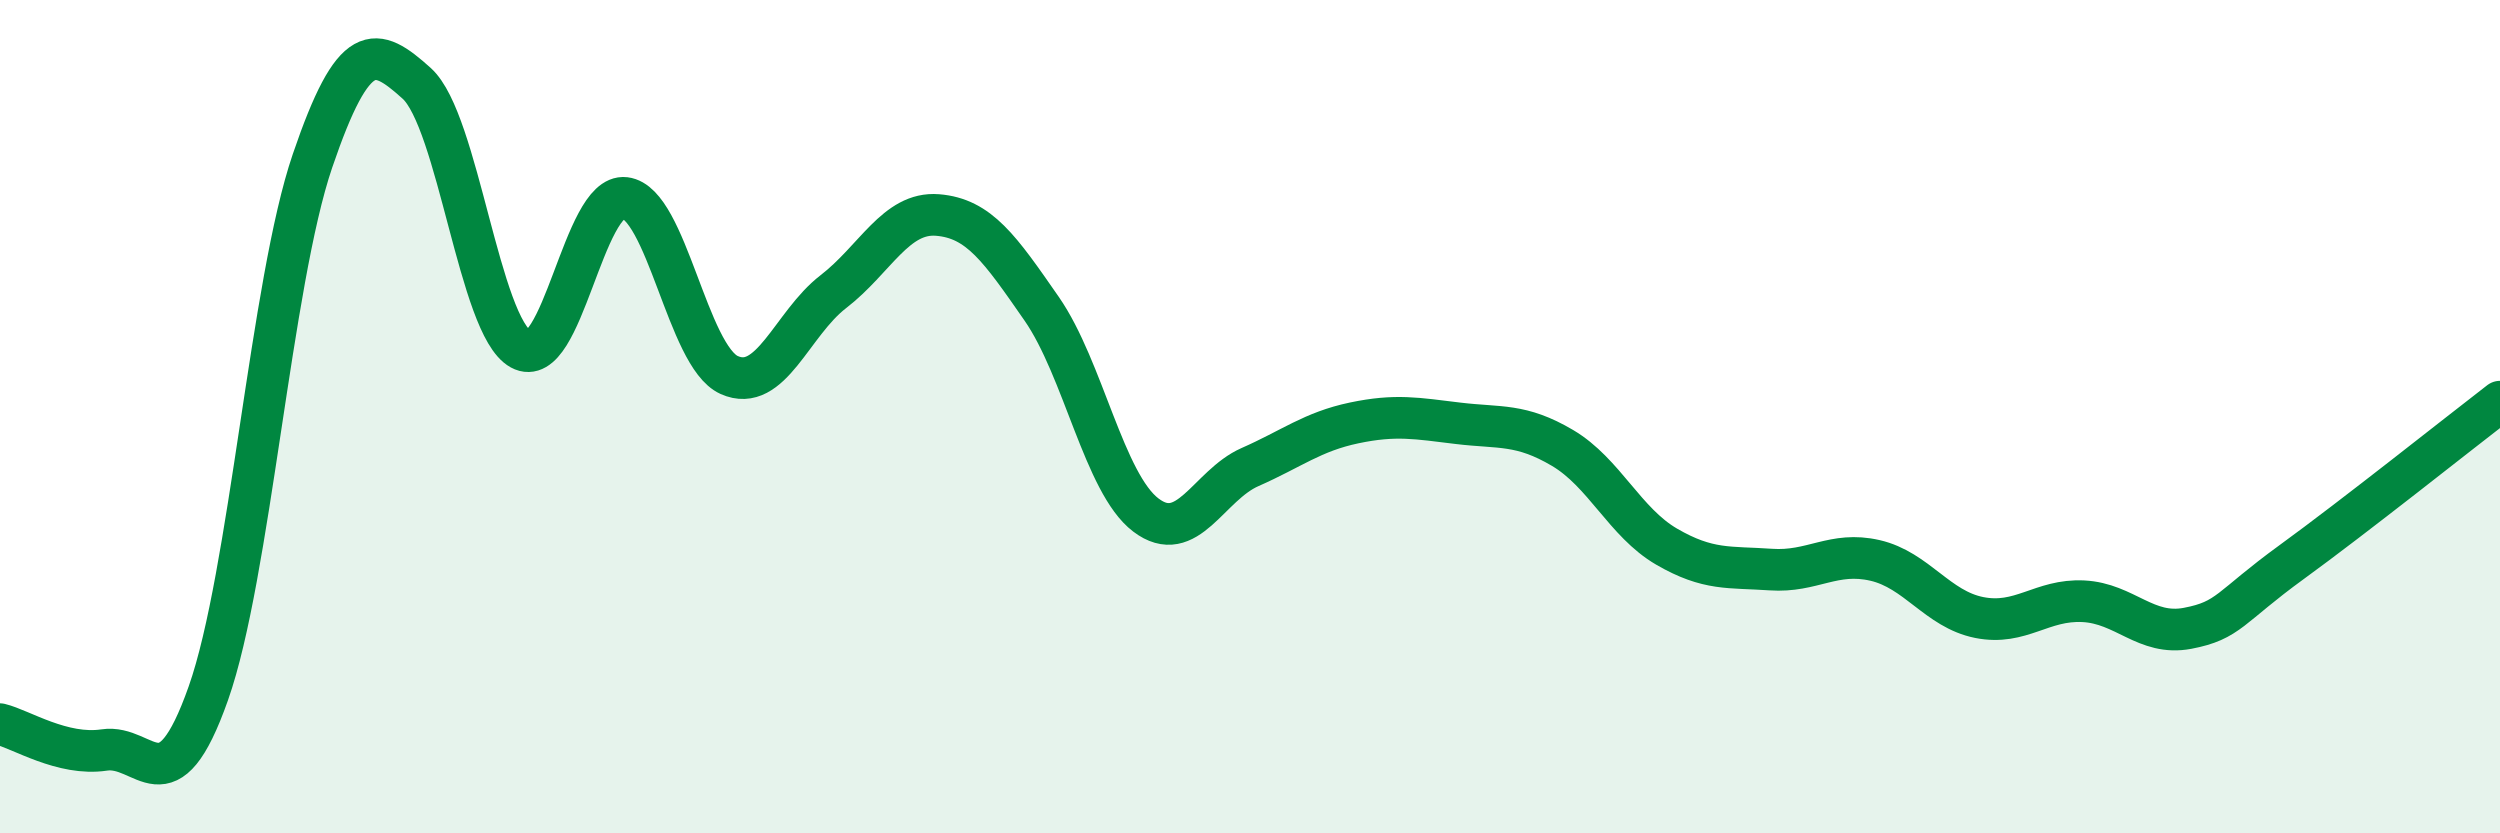
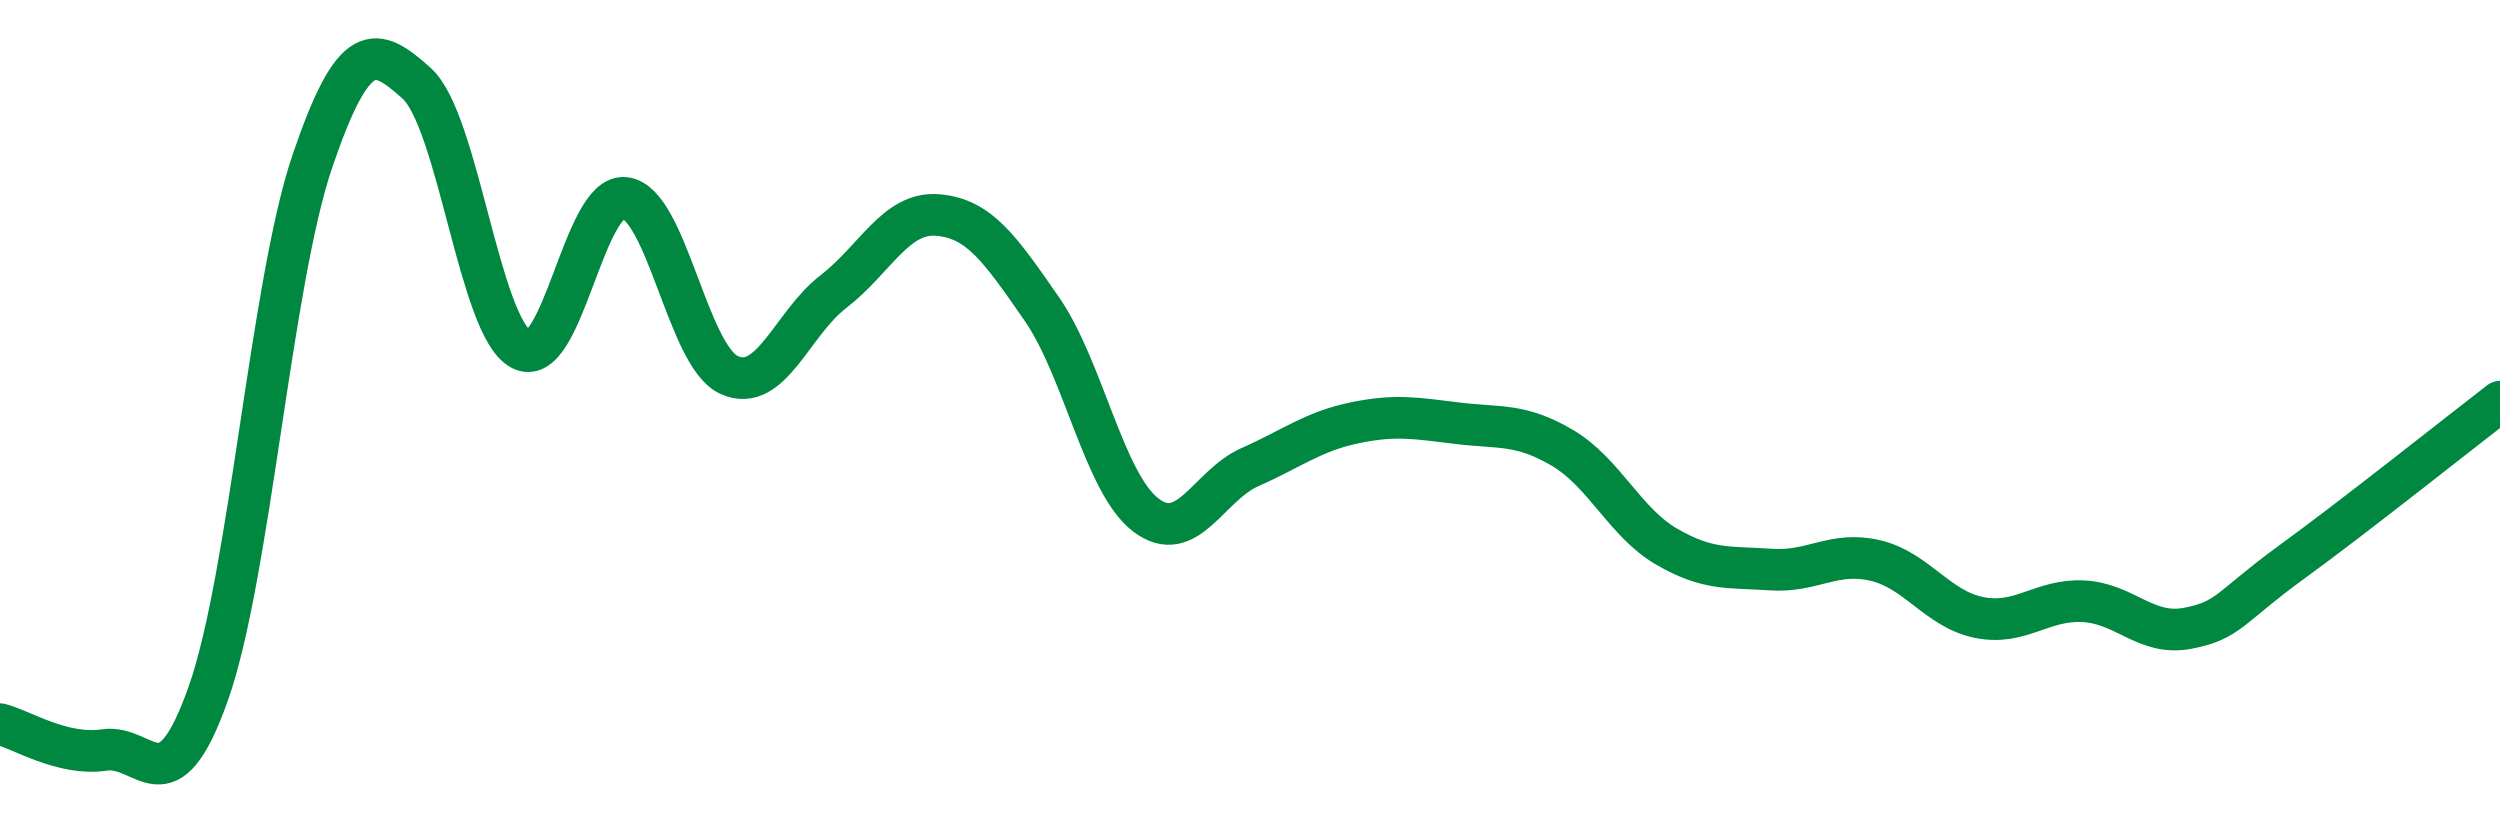
<svg xmlns="http://www.w3.org/2000/svg" width="60" height="20" viewBox="0 0 60 20">
-   <path d="M 0,17.38 C 0.5,17.5 1.5,18.15 2.5,18 C 3.5,17.85 4,19.47 5,16.64 C 6,13.81 6.5,6.79 7.5,3.86 C 8.5,0.93 9,1.1 10,2 C 11,2.9 11.5,7.83 12.5,8.38 C 13.5,8.93 14,4.63 15,4.75 C 16,4.87 16.5,8.55 17.5,9 C 18.5,9.45 19,7.77 20,7 C 21,6.23 21.5,5.08 22.5,5.16 C 23.5,5.24 24,5.97 25,7.41 C 26,8.85 26.5,11.6 27.5,12.36 C 28.5,13.12 29,11.65 30,11.21 C 31,10.77 31.5,10.36 32.5,10.15 C 33.5,9.94 34,10.04 35,10.16 C 36,10.28 36.5,10.16 37.5,10.75 C 38.5,11.34 39,12.54 40,13.12 C 41,13.7 41.5,13.6 42.5,13.67 C 43.5,13.74 44,13.22 45,13.45 C 46,13.68 46.5,14.62 47.5,14.82 C 48.5,15.02 49,14.38 50,14.43 C 51,14.48 51.5,15.27 52.5,15.08 C 53.5,14.89 53.5,14.58 55,13.49 C 56.5,12.4 59,10.41 60,9.64L60 20L0 20Z" fill="#008740" opacity="0.1" stroke-linecap="round" stroke-linejoin="round" />
  <path d="M 0,17.38 C 0.5,17.5 1.5,18.15 2.5,18 C 3.5,17.85 4,19.47 5,16.64 C 6,13.81 6.5,6.79 7.5,3.86 C 8.5,0.93 9,1.1 10,2 C 11,2.9 11.5,7.83 12.5,8.38 C 13.5,8.93 14,4.63 15,4.75 C 16,4.87 16.5,8.55 17.5,9 C 18.5,9.45 19,7.77 20,7 C 21,6.23 21.5,5.08 22.5,5.16 C 23.5,5.24 24,5.97 25,7.41 C 26,8.85 26.5,11.6 27.5,12.36 C 28.5,13.12 29,11.65 30,11.21 C 31,10.77 31.5,10.36 32.5,10.15 C 33.5,9.94 34,10.04 35,10.16 C 36,10.28 36.5,10.16 37.5,10.75 C 38.5,11.34 39,12.54 40,13.12 C 41,13.7 41.5,13.6 42.5,13.67 C 43.5,13.74 44,13.22 45,13.45 C 46,13.68 46.5,14.62 47.5,14.82 C 48.5,15.02 49,14.38 50,14.43 C 51,14.48 51.5,15.27 52.5,15.08 C 53.5,14.89 53.5,14.58 55,13.49 C 56.5,12.4 59,10.41 60,9.64" stroke="#008740" stroke-width="1" fill="none" stroke-linecap="round" stroke-linejoin="round" />
</svg>